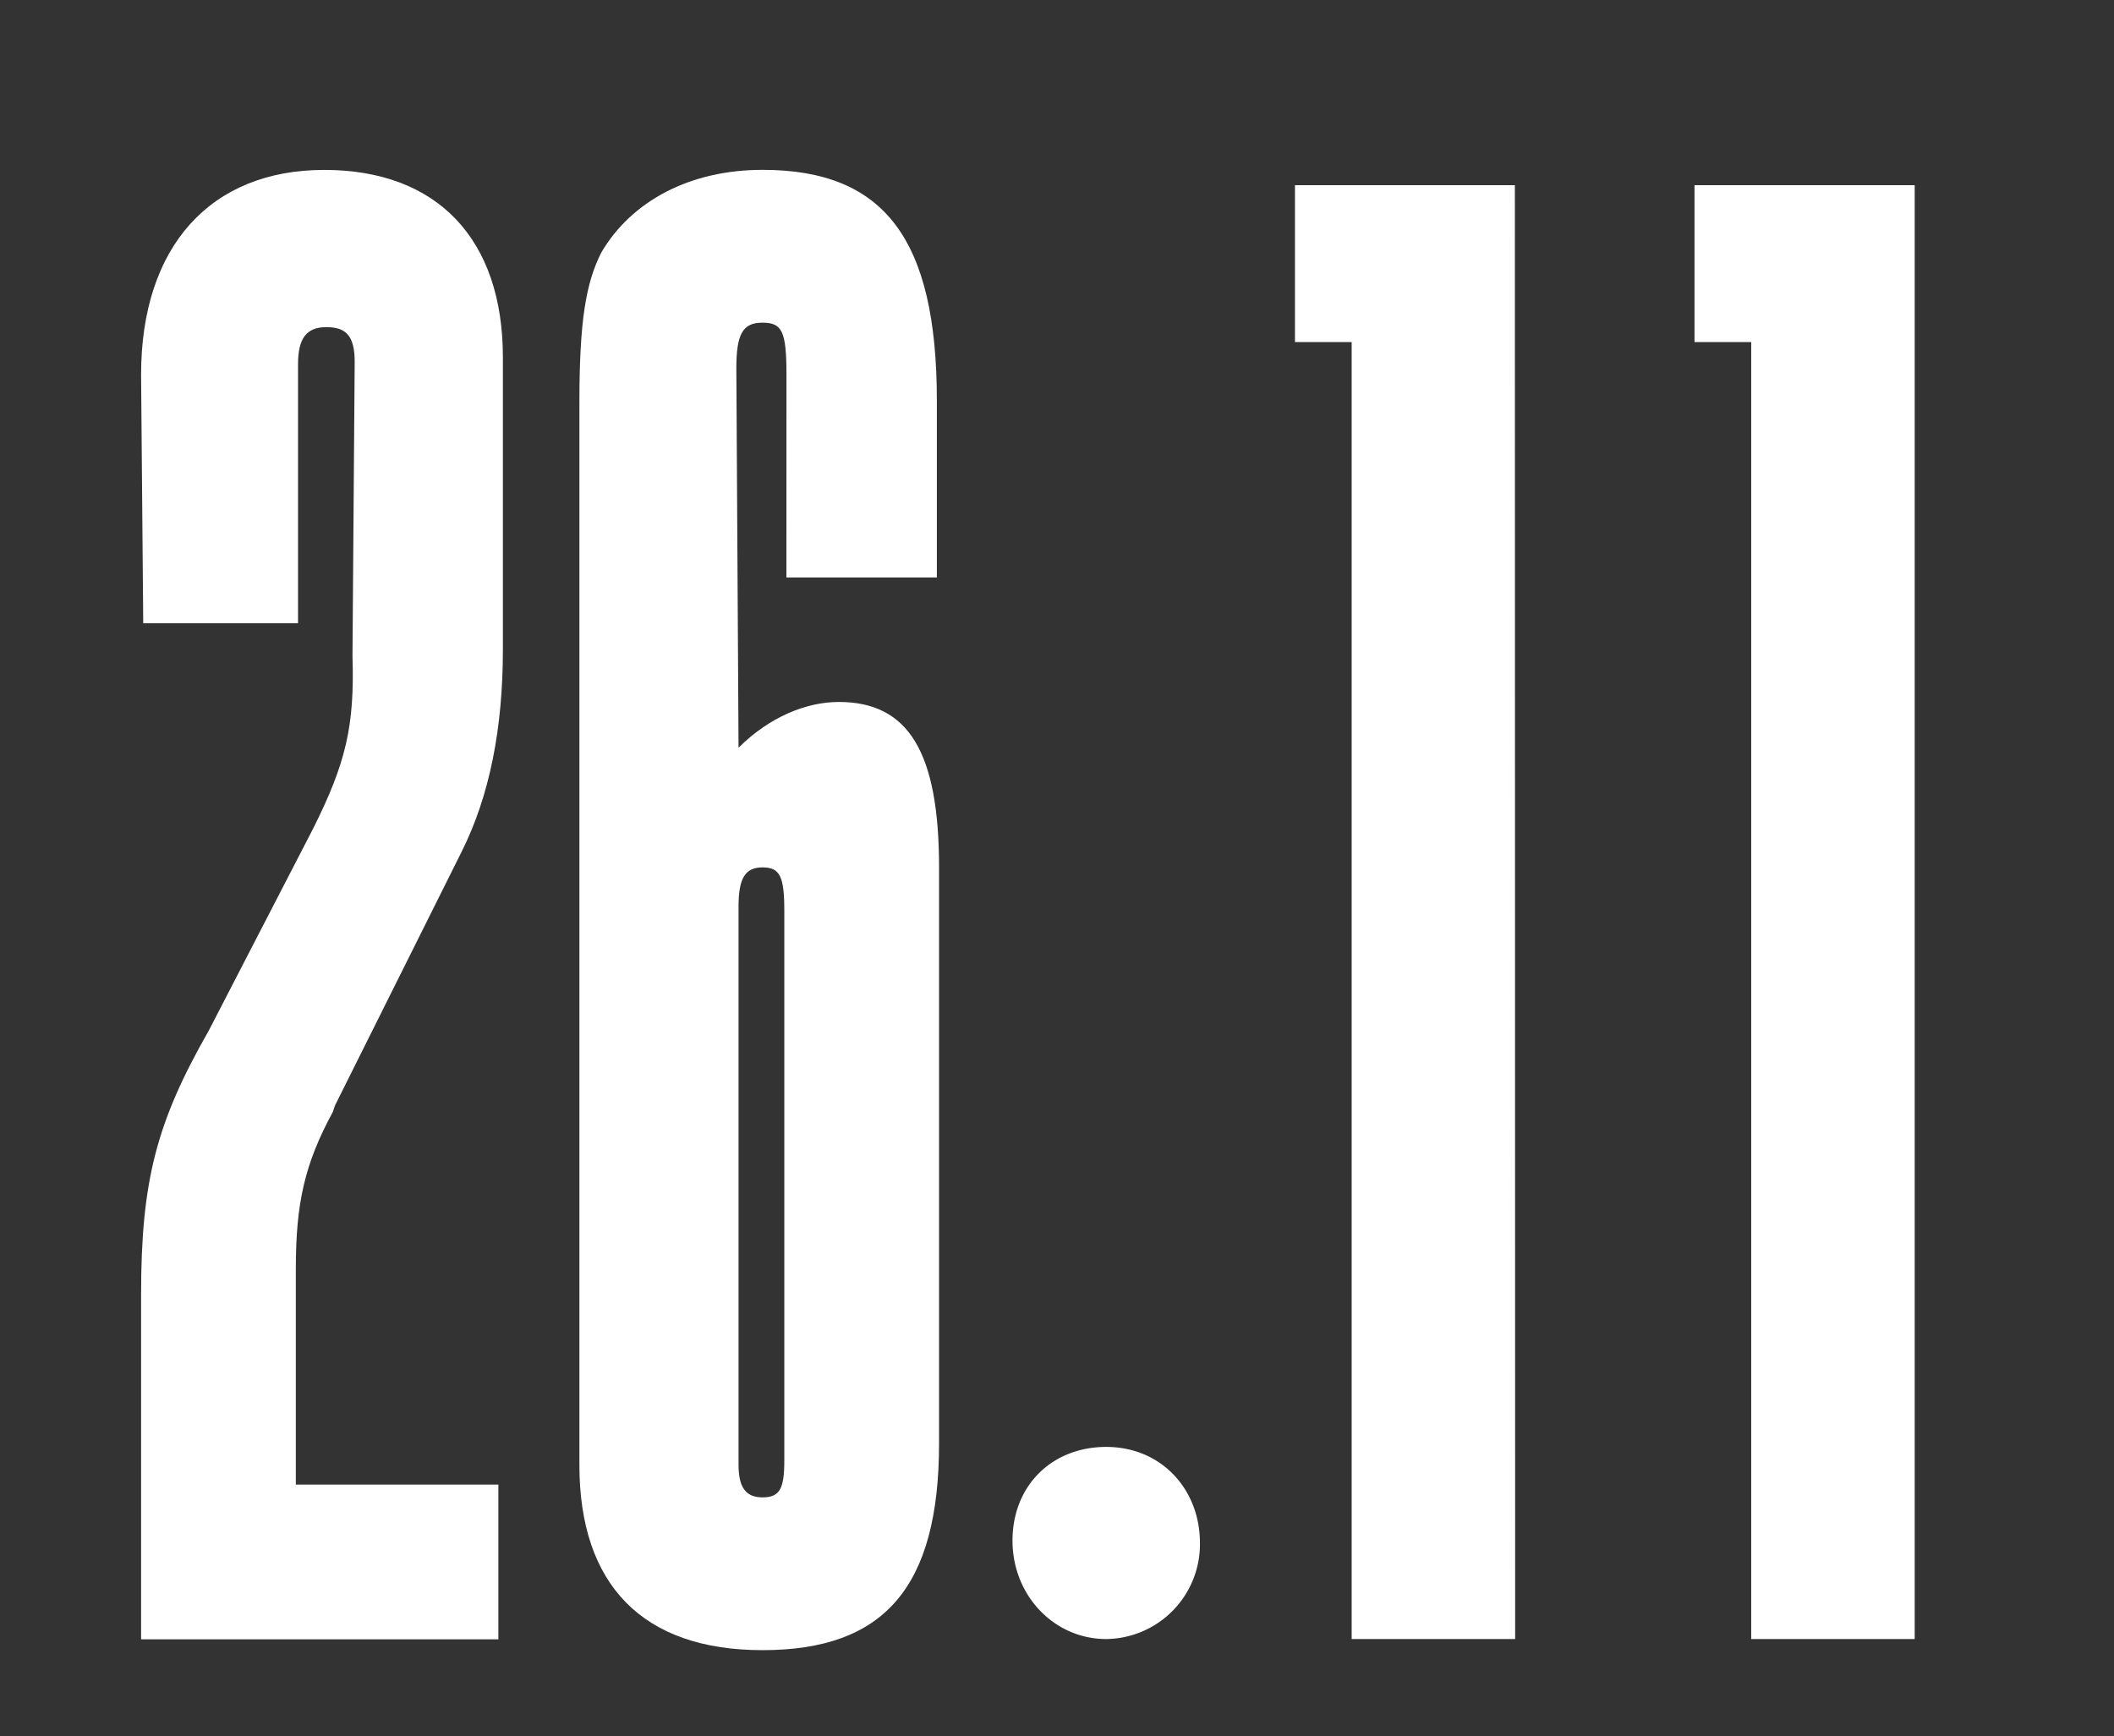
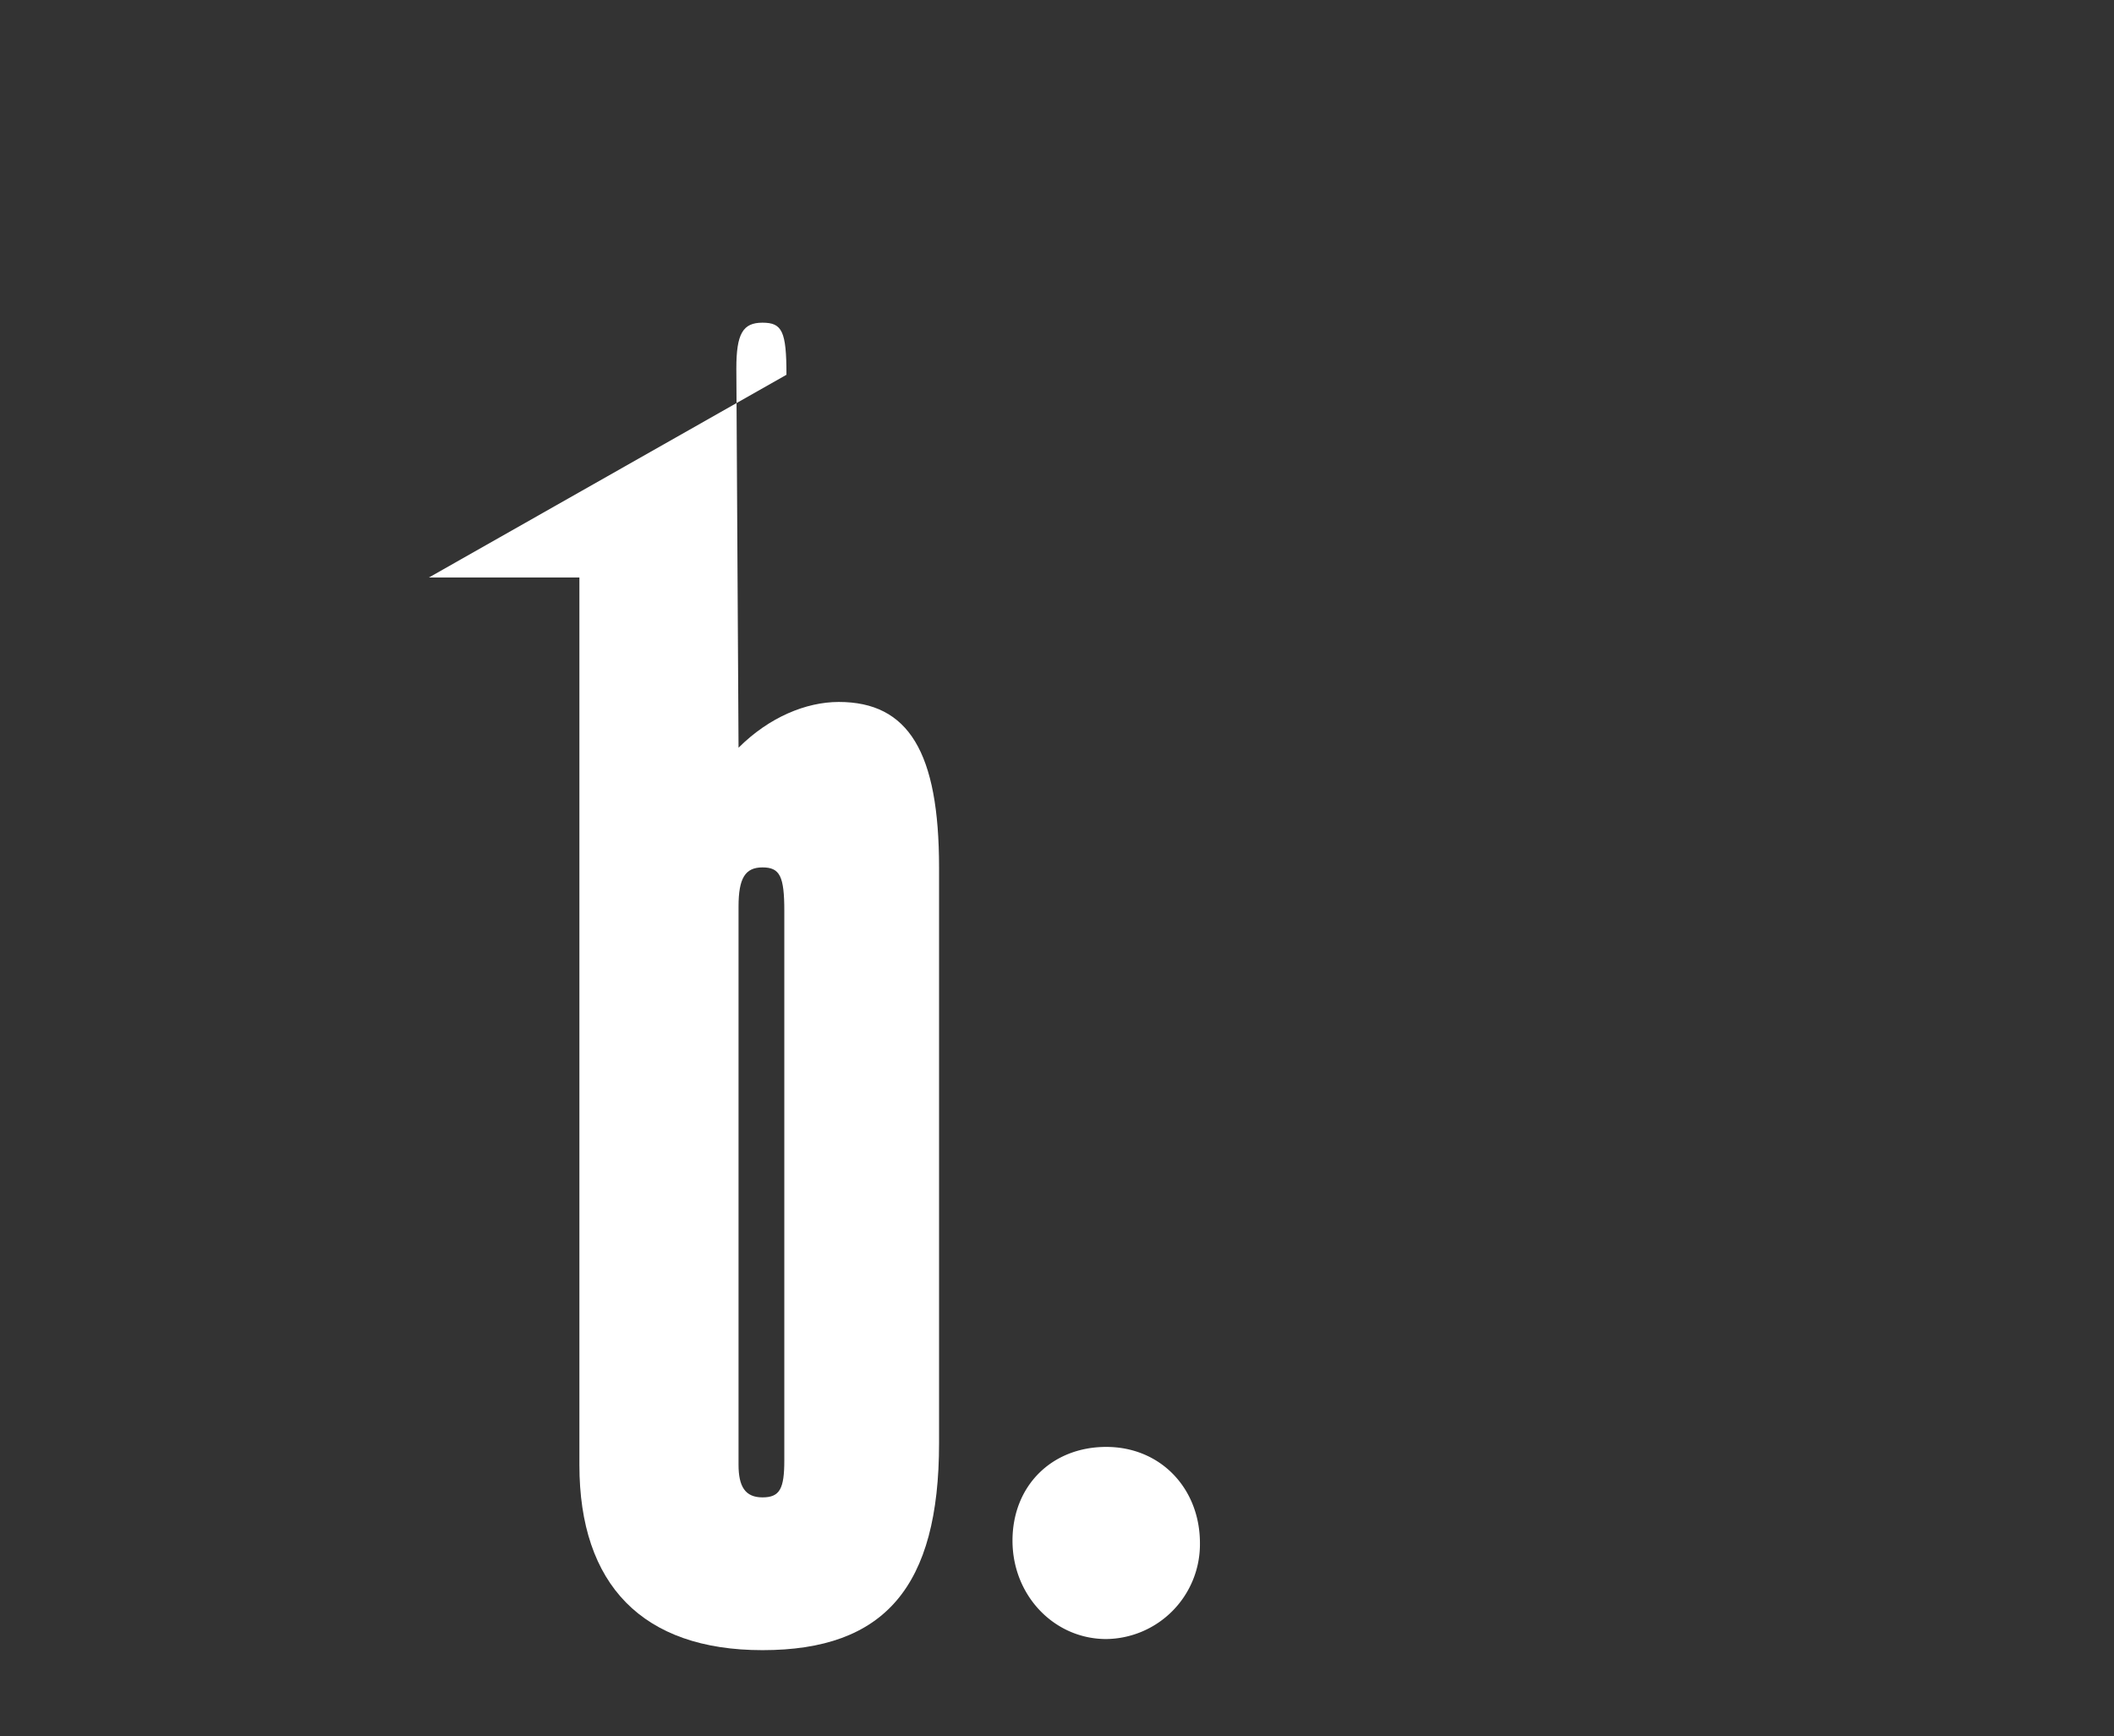
<svg xmlns="http://www.w3.org/2000/svg" id="Warstwa_1" data-name="Warstwa 1" viewBox="0 0 365.3 300">
  <rect x="0" y="0" width="365.3" height="300" fill="#333333" stroke="none" />
  <defs>
    <style>.cls-1{fill:#fff;}</style>
  </defs>
-   <path class="cls-1" d="M24.38,64.76c0-22.22,12.05-35.4,31.64-35.4s30.88,12,30.88,32.39v50.47c0,13.56-2.26,25.24-7.15,35L57.9,191l-.38,1.13c-4.89,9-6.4,15.82-6.4,27.12v37.29h35v26.74H24.38V223.72c0-19.59,2.63-29.76,11.67-45.58l18.08-35c5.65-11.3,7.16-17.7,6.78-29.76l.38-50.85c0-4.52-1.51-6-4.9-6s-4.89,1.88-4.89,6.4V107.7H24.75Z" />
-   <path class="cls-1" d="M135.9,64.76c0-7.53-.75-9-4.14-9s-4.52,1.89-4.52,7.91l.38,65.54c5.27-5.27,11.67-7.91,17.32-7.91,12.06,0,17.33,8.67,17.33,28.63v99.44c0,24.86-9.42,35.78-30.51,35.78-20.72,0-31.64-11.3-31.64-32V69.66c0-14.31,1.13-20.72,3.77-26,5.27-9,15.44-14.31,27.87-14.31,21.09,0,30.13,12,30.13,39.92V99.79h-26ZM127.62,253.1c0,3.76,1.13,5.65,4.14,5.65s3.77-1.51,3.77-6.41V157.42c0-6-.76-7.53-3.77-7.53s-4.14,1.88-4.14,6.78Z" />
+   <path class="cls-1" d="M135.9,64.76c0-7.53-.75-9-4.14-9s-4.52,1.89-4.52,7.91l.38,65.54c5.27-5.27,11.67-7.91,17.32-7.91,12.06,0,17.33,8.67,17.33,28.63v99.44c0,24.86-9.42,35.78-30.51,35.78-20.72,0-31.64-11.3-31.64-32V69.66V99.79h-26ZM127.62,253.1c0,3.76,1.13,5.65,4.14,5.65s3.77-1.51,3.77-6.41V157.42c0-6-.76-7.53-3.77-7.53s-4.14,1.88-4.14,6.78Z" />
  <path class="cls-1" d="M207.35,266.66a16.39,16.39,0,0,1-16.19,16.57c-9,0-16.2-7.53-16.2-17s6.78-16.2,16.2-16.2S207.35,257.24,207.35,266.66Z" />
-   <path class="cls-1" d="M261.82,283.23H233.57V59.11h-9.8V32h38Z" />
-   <path class="cls-1" d="M330.86,283.23H302.61V59.11h-9.8V32h38.05Z" />
</svg>